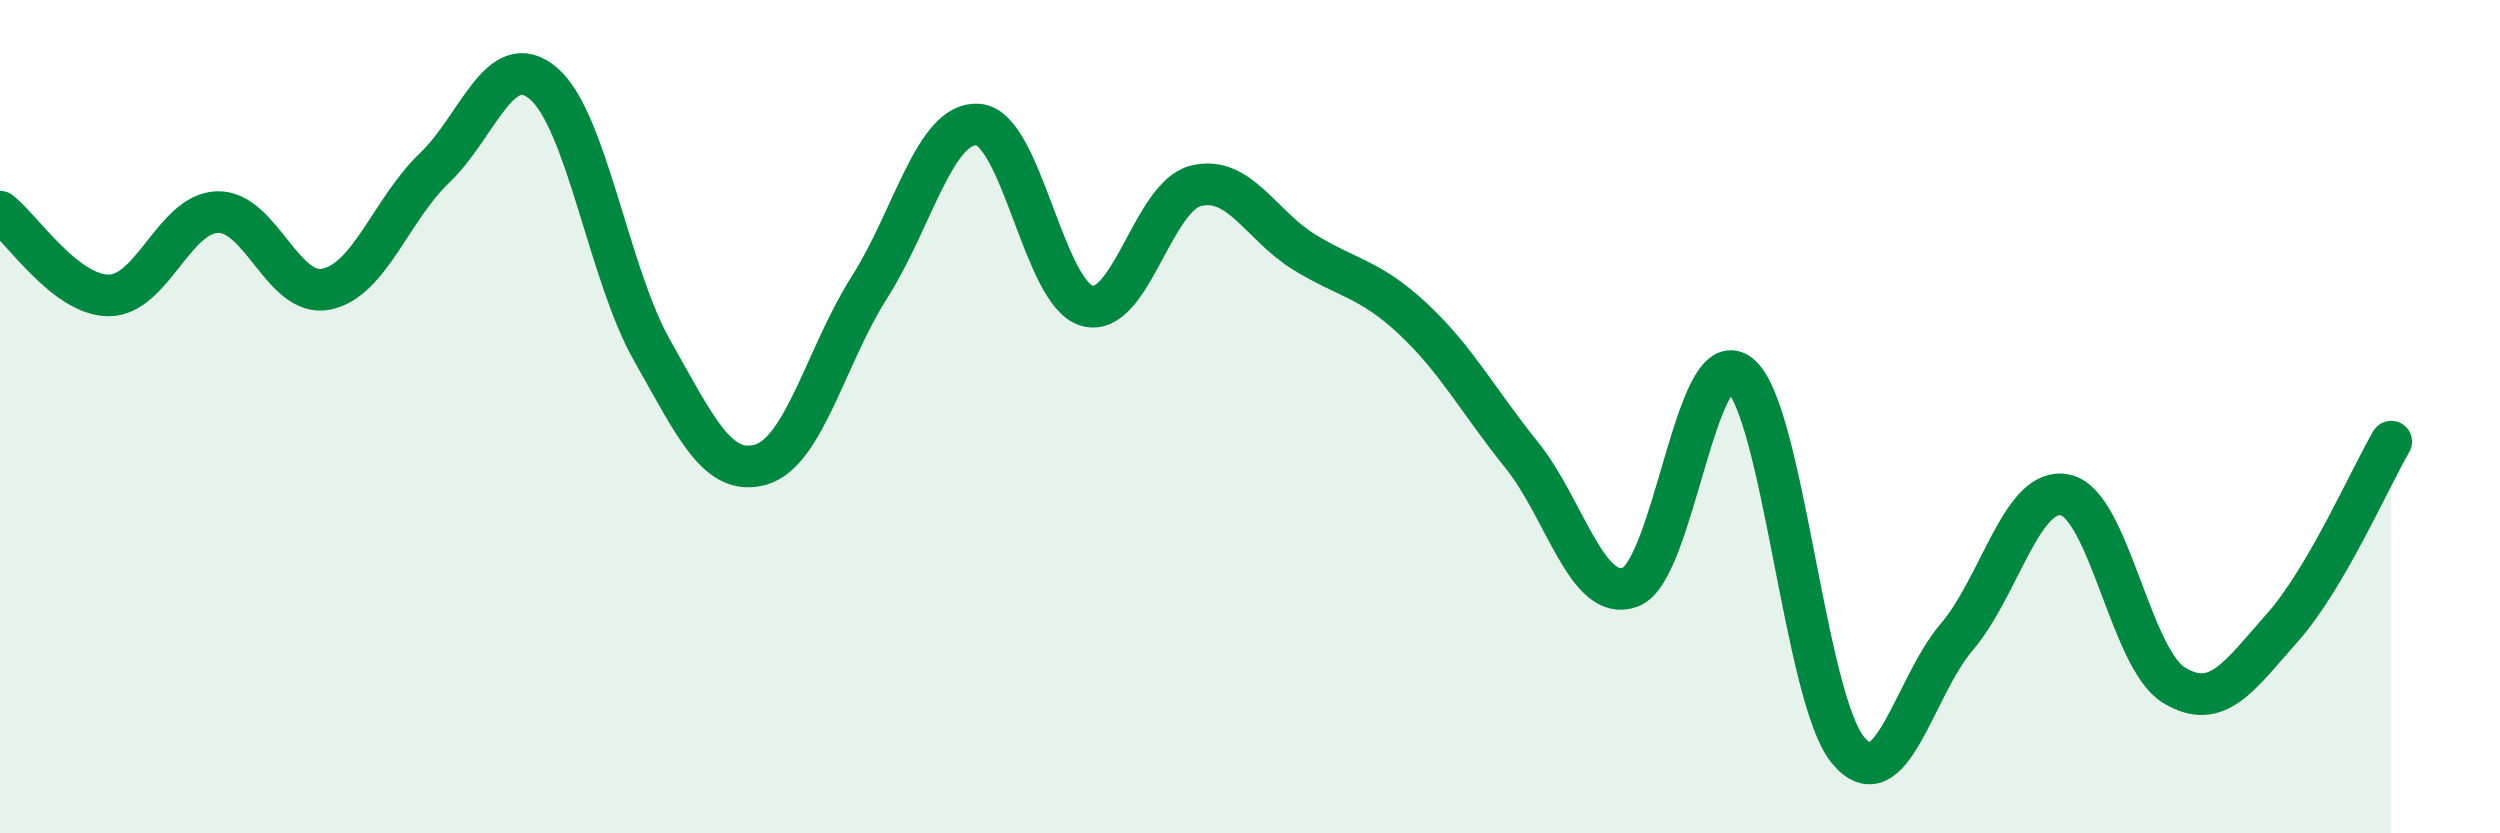
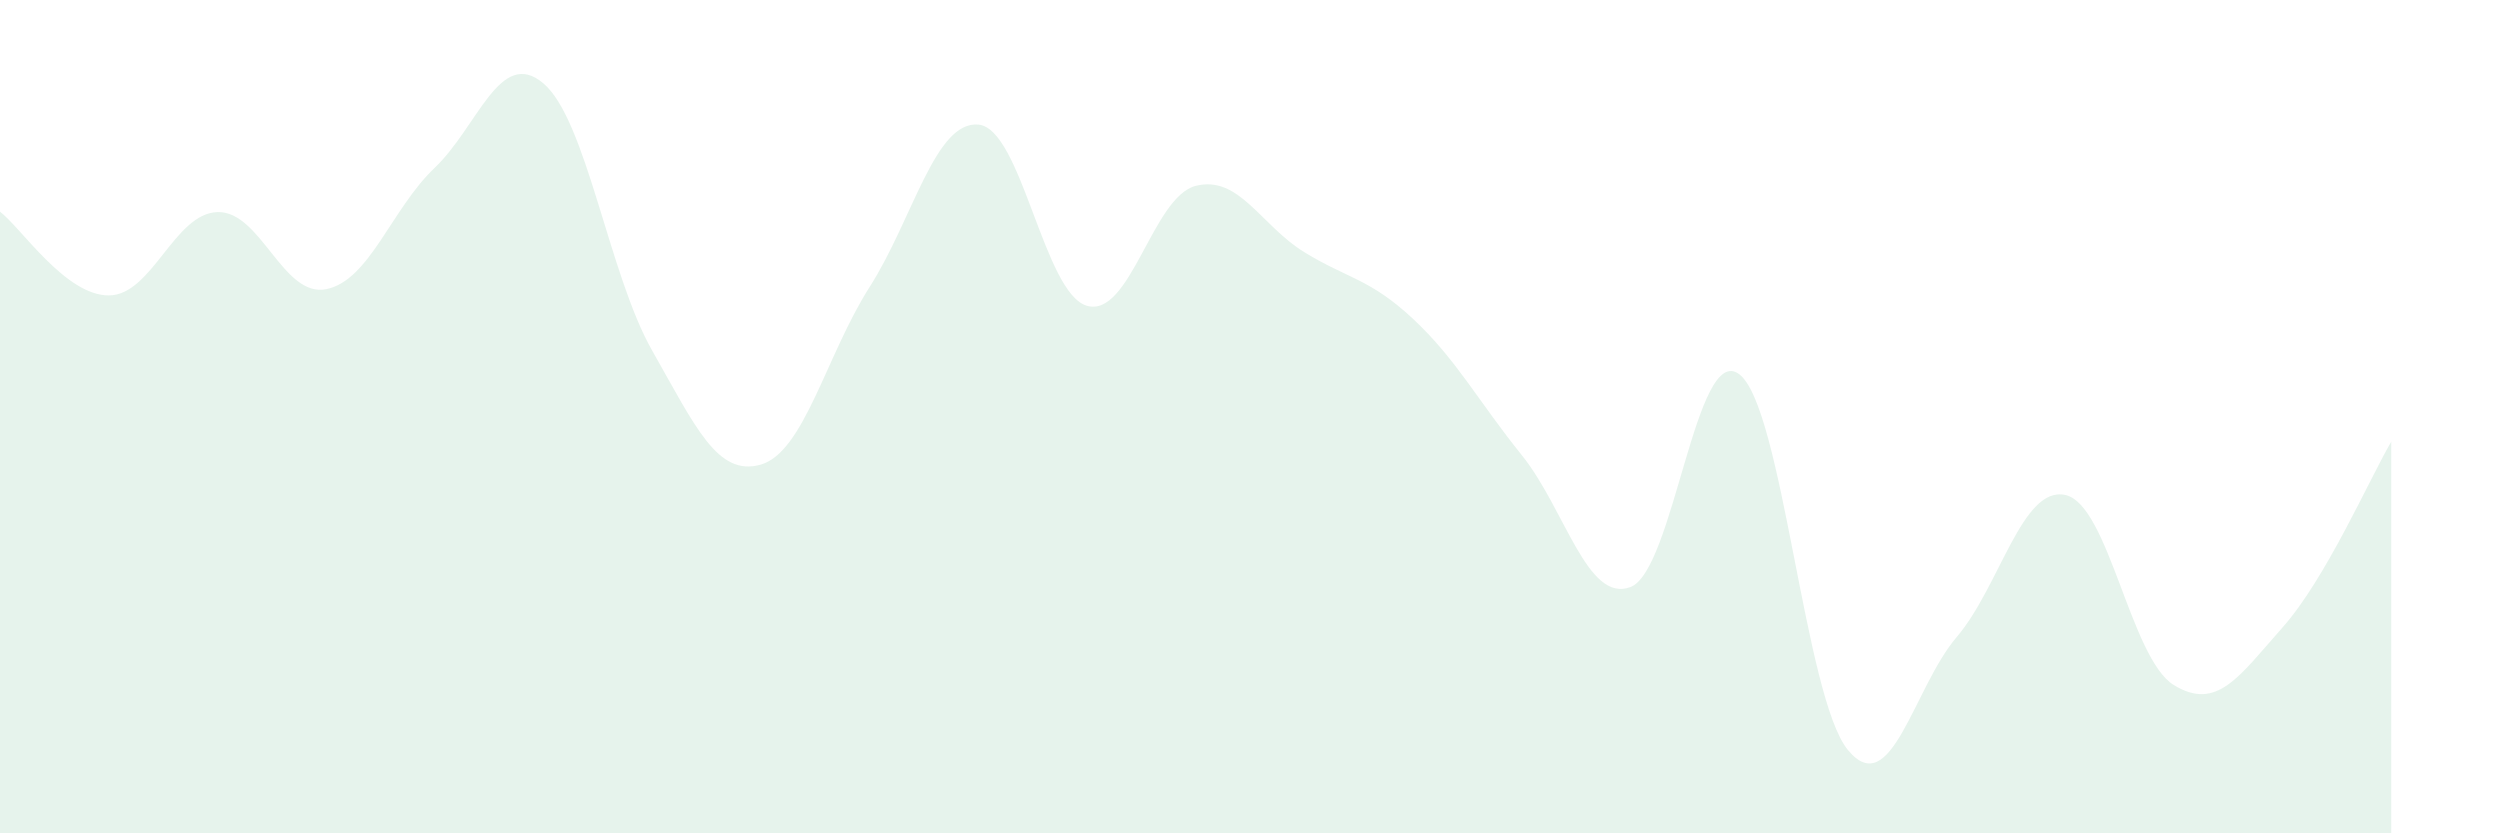
<svg xmlns="http://www.w3.org/2000/svg" width="60" height="20" viewBox="0 0 60 20">
  <path d="M 0,5.08 C 0.52,5.48 1.57,7.09 2.61,7.09 C 3.65,7.09 4.18,5.12 5.22,5.09 C 6.26,5.06 6.79,7.15 7.83,6.94 C 8.87,6.73 9.39,5.02 10.43,4.03 C 11.47,3.04 12,1.12 13.04,2 C 14.08,2.88 14.61,6.58 15.65,8.41 C 16.69,10.24 17.22,11.45 18.26,11.15 C 19.3,10.85 19.83,8.52 20.87,6.89 C 21.91,5.26 22.44,2.9 23.48,2.99 C 24.52,3.08 25.05,7.05 26.09,7.34 C 27.13,7.63 27.66,4.72 28.7,4.46 C 29.74,4.2 30.26,5.41 31.3,6.05 C 32.34,6.69 32.87,6.68 33.91,7.65 C 34.95,8.62 35.48,9.63 36.52,10.92 C 37.56,12.21 38.09,14.48 39.13,14.09 C 40.17,13.7 40.7,8.2 41.74,8.98 C 42.78,9.76 43.31,16.74 44.35,18 C 45.39,19.26 45.92,16.51 46.96,15.29 C 48,14.07 48.53,11.65 49.57,11.88 C 50.61,12.11 51.13,15.8 52.17,16.44 C 53.21,17.08 53.74,16.23 54.78,15.06 C 55.82,13.89 56.87,11.49 57.39,10.6L57.39 20L0 20Z" fill="#008740" opacity="0.1" stroke-linecap="round" stroke-linejoin="round" />
-   <path d="M 0,5.08 C 0.52,5.48 1.57,7.09 2.61,7.09 C 3.65,7.09 4.18,5.12 5.22,5.09 C 6.26,5.06 6.79,7.15 7.83,6.94 C 8.87,6.73 9.39,5.02 10.43,4.03 C 11.47,3.04 12,1.12 13.04,2 C 14.08,2.88 14.61,6.58 15.65,8.41 C 16.69,10.24 17.22,11.45 18.26,11.15 C 19.3,10.85 19.83,8.52 20.87,6.89 C 21.91,5.26 22.44,2.9 23.48,2.99 C 24.52,3.08 25.05,7.05 26.09,7.34 C 27.13,7.63 27.66,4.72 28.7,4.46 C 29.74,4.2 30.26,5.41 31.3,6.05 C 32.34,6.69 32.87,6.68 33.91,7.65 C 34.95,8.62 35.48,9.63 36.52,10.92 C 37.56,12.21 38.09,14.48 39.13,14.09 C 40.17,13.7 40.7,8.2 41.74,8.98 C 42.78,9.76 43.31,16.74 44.35,18 C 45.39,19.26 45.92,16.51 46.96,15.29 C 48,14.07 48.53,11.65 49.57,11.88 C 50.61,12.11 51.13,15.8 52.17,16.44 C 53.21,17.08 53.74,16.23 54.78,15.06 C 55.82,13.89 56.87,11.49 57.39,10.6" stroke="#008740" stroke-width="1" fill="none" stroke-linecap="round" stroke-linejoin="round" />
</svg>